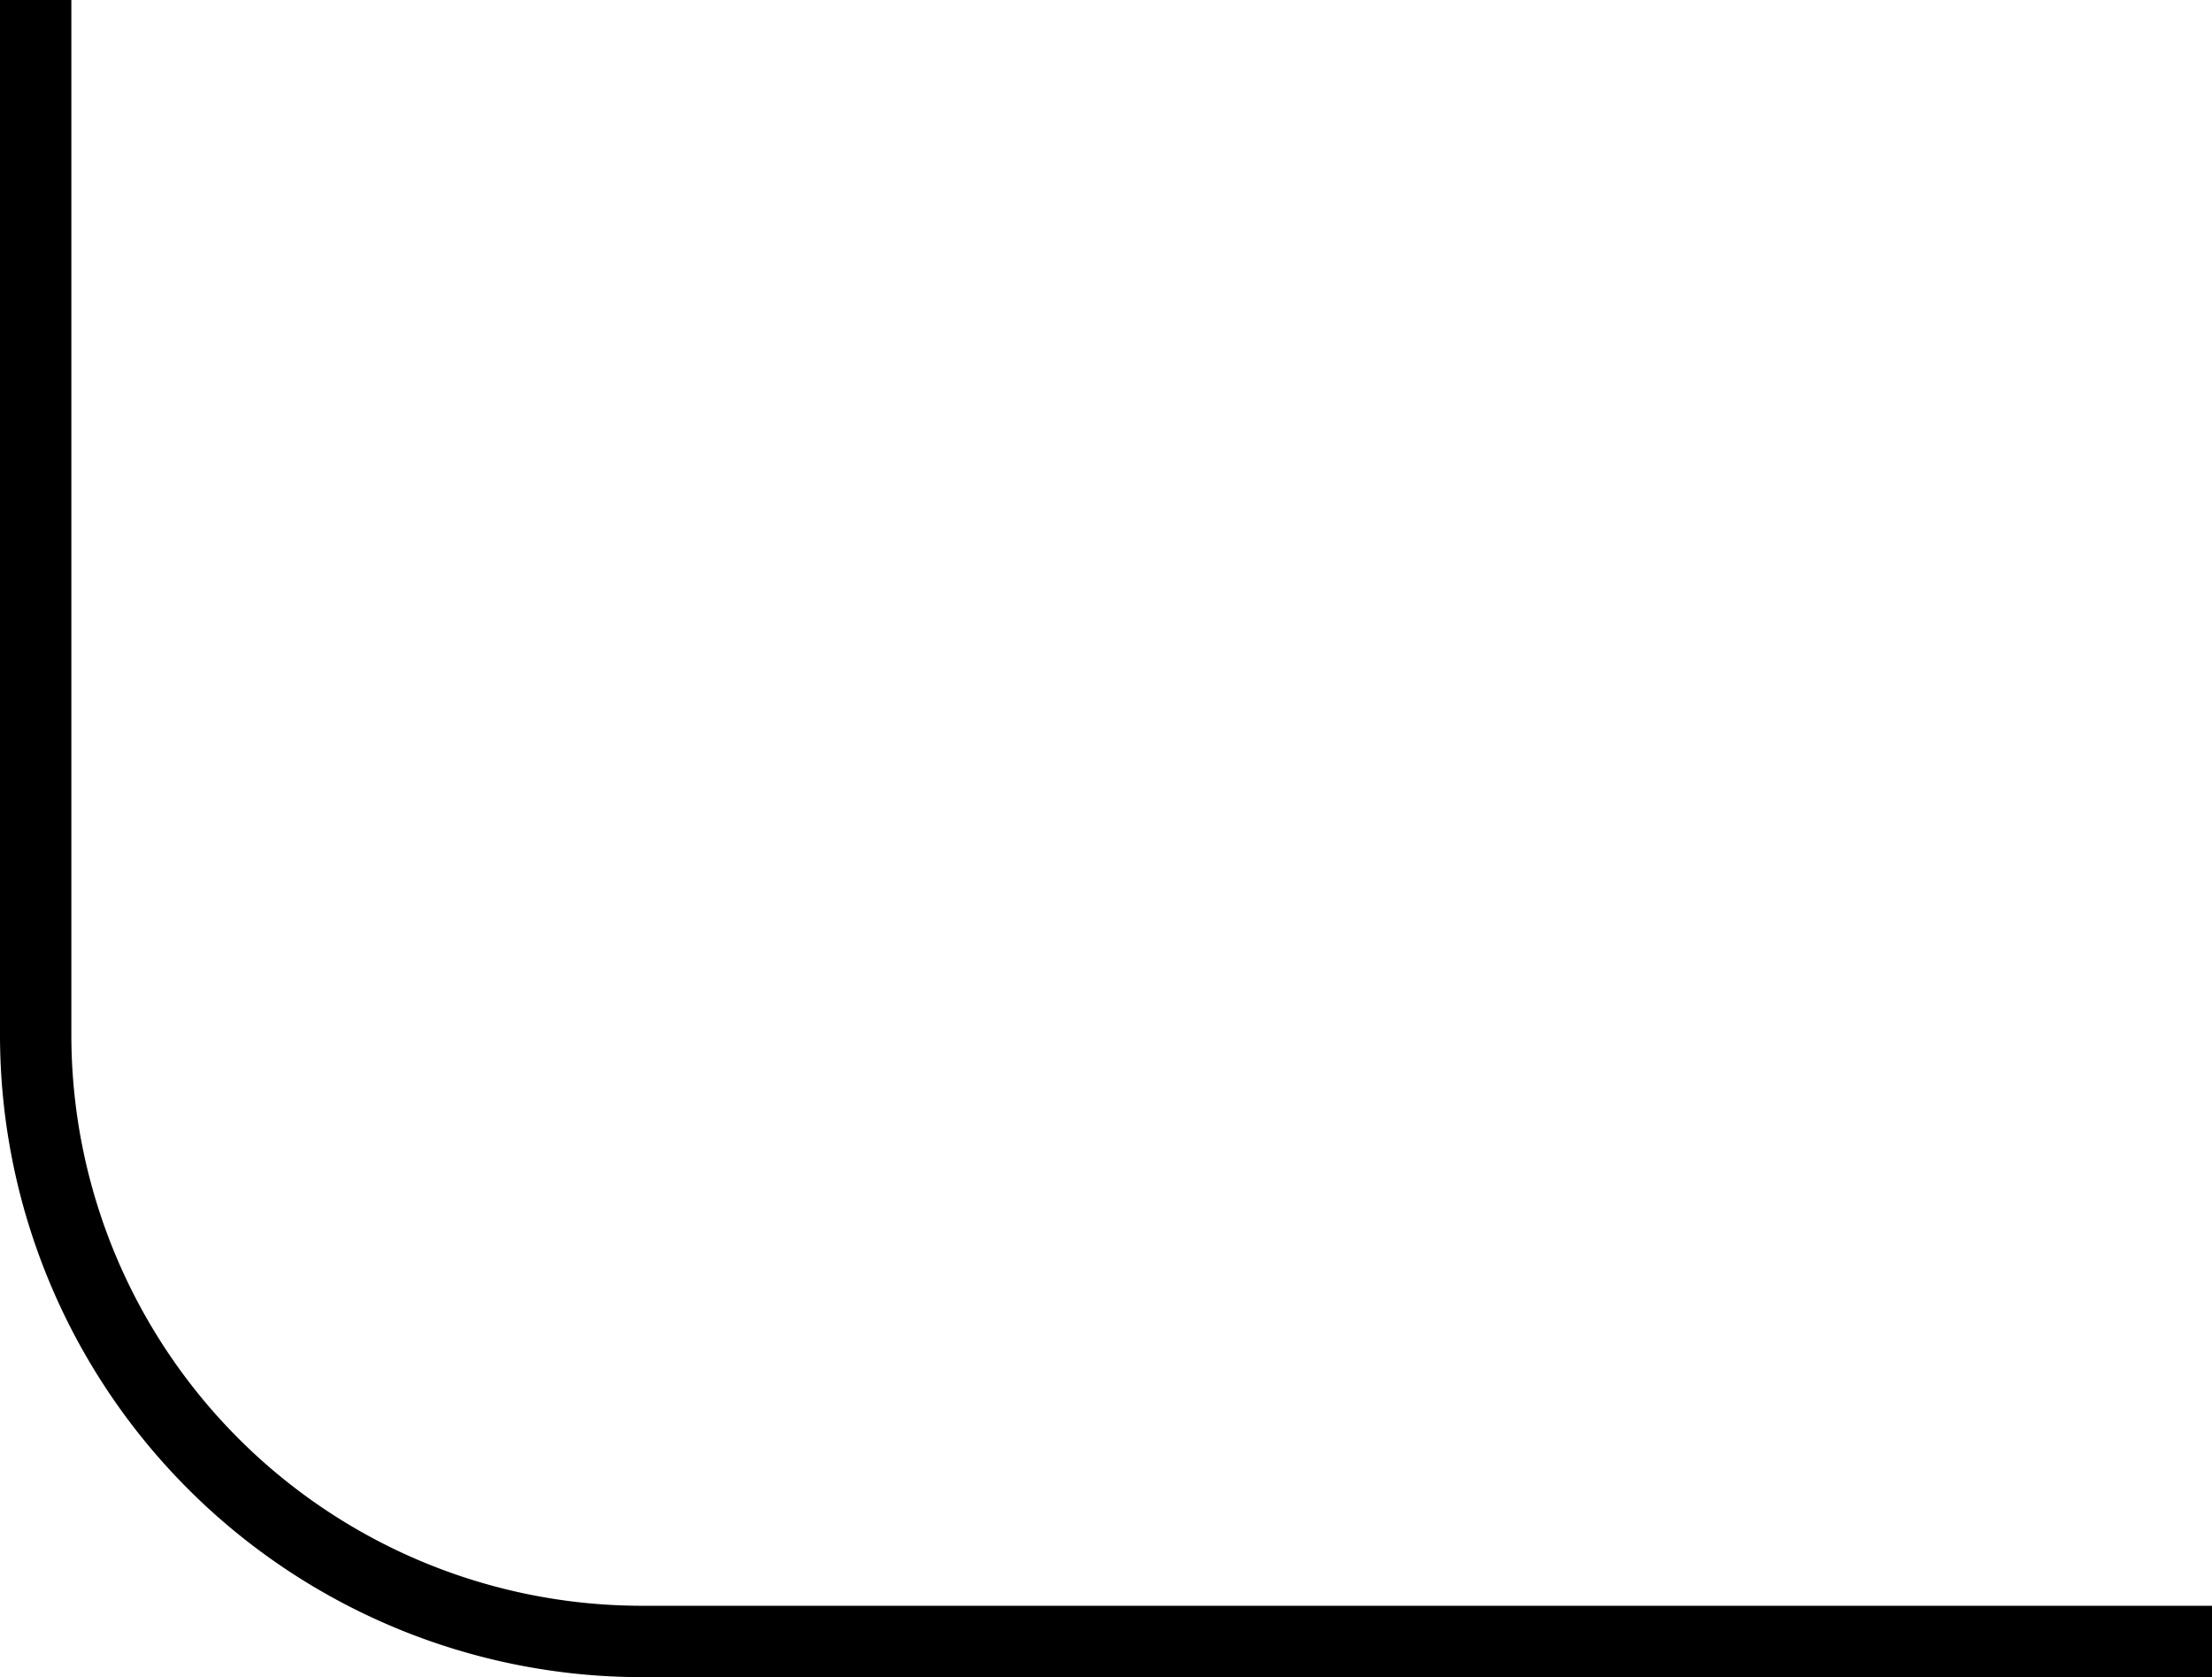
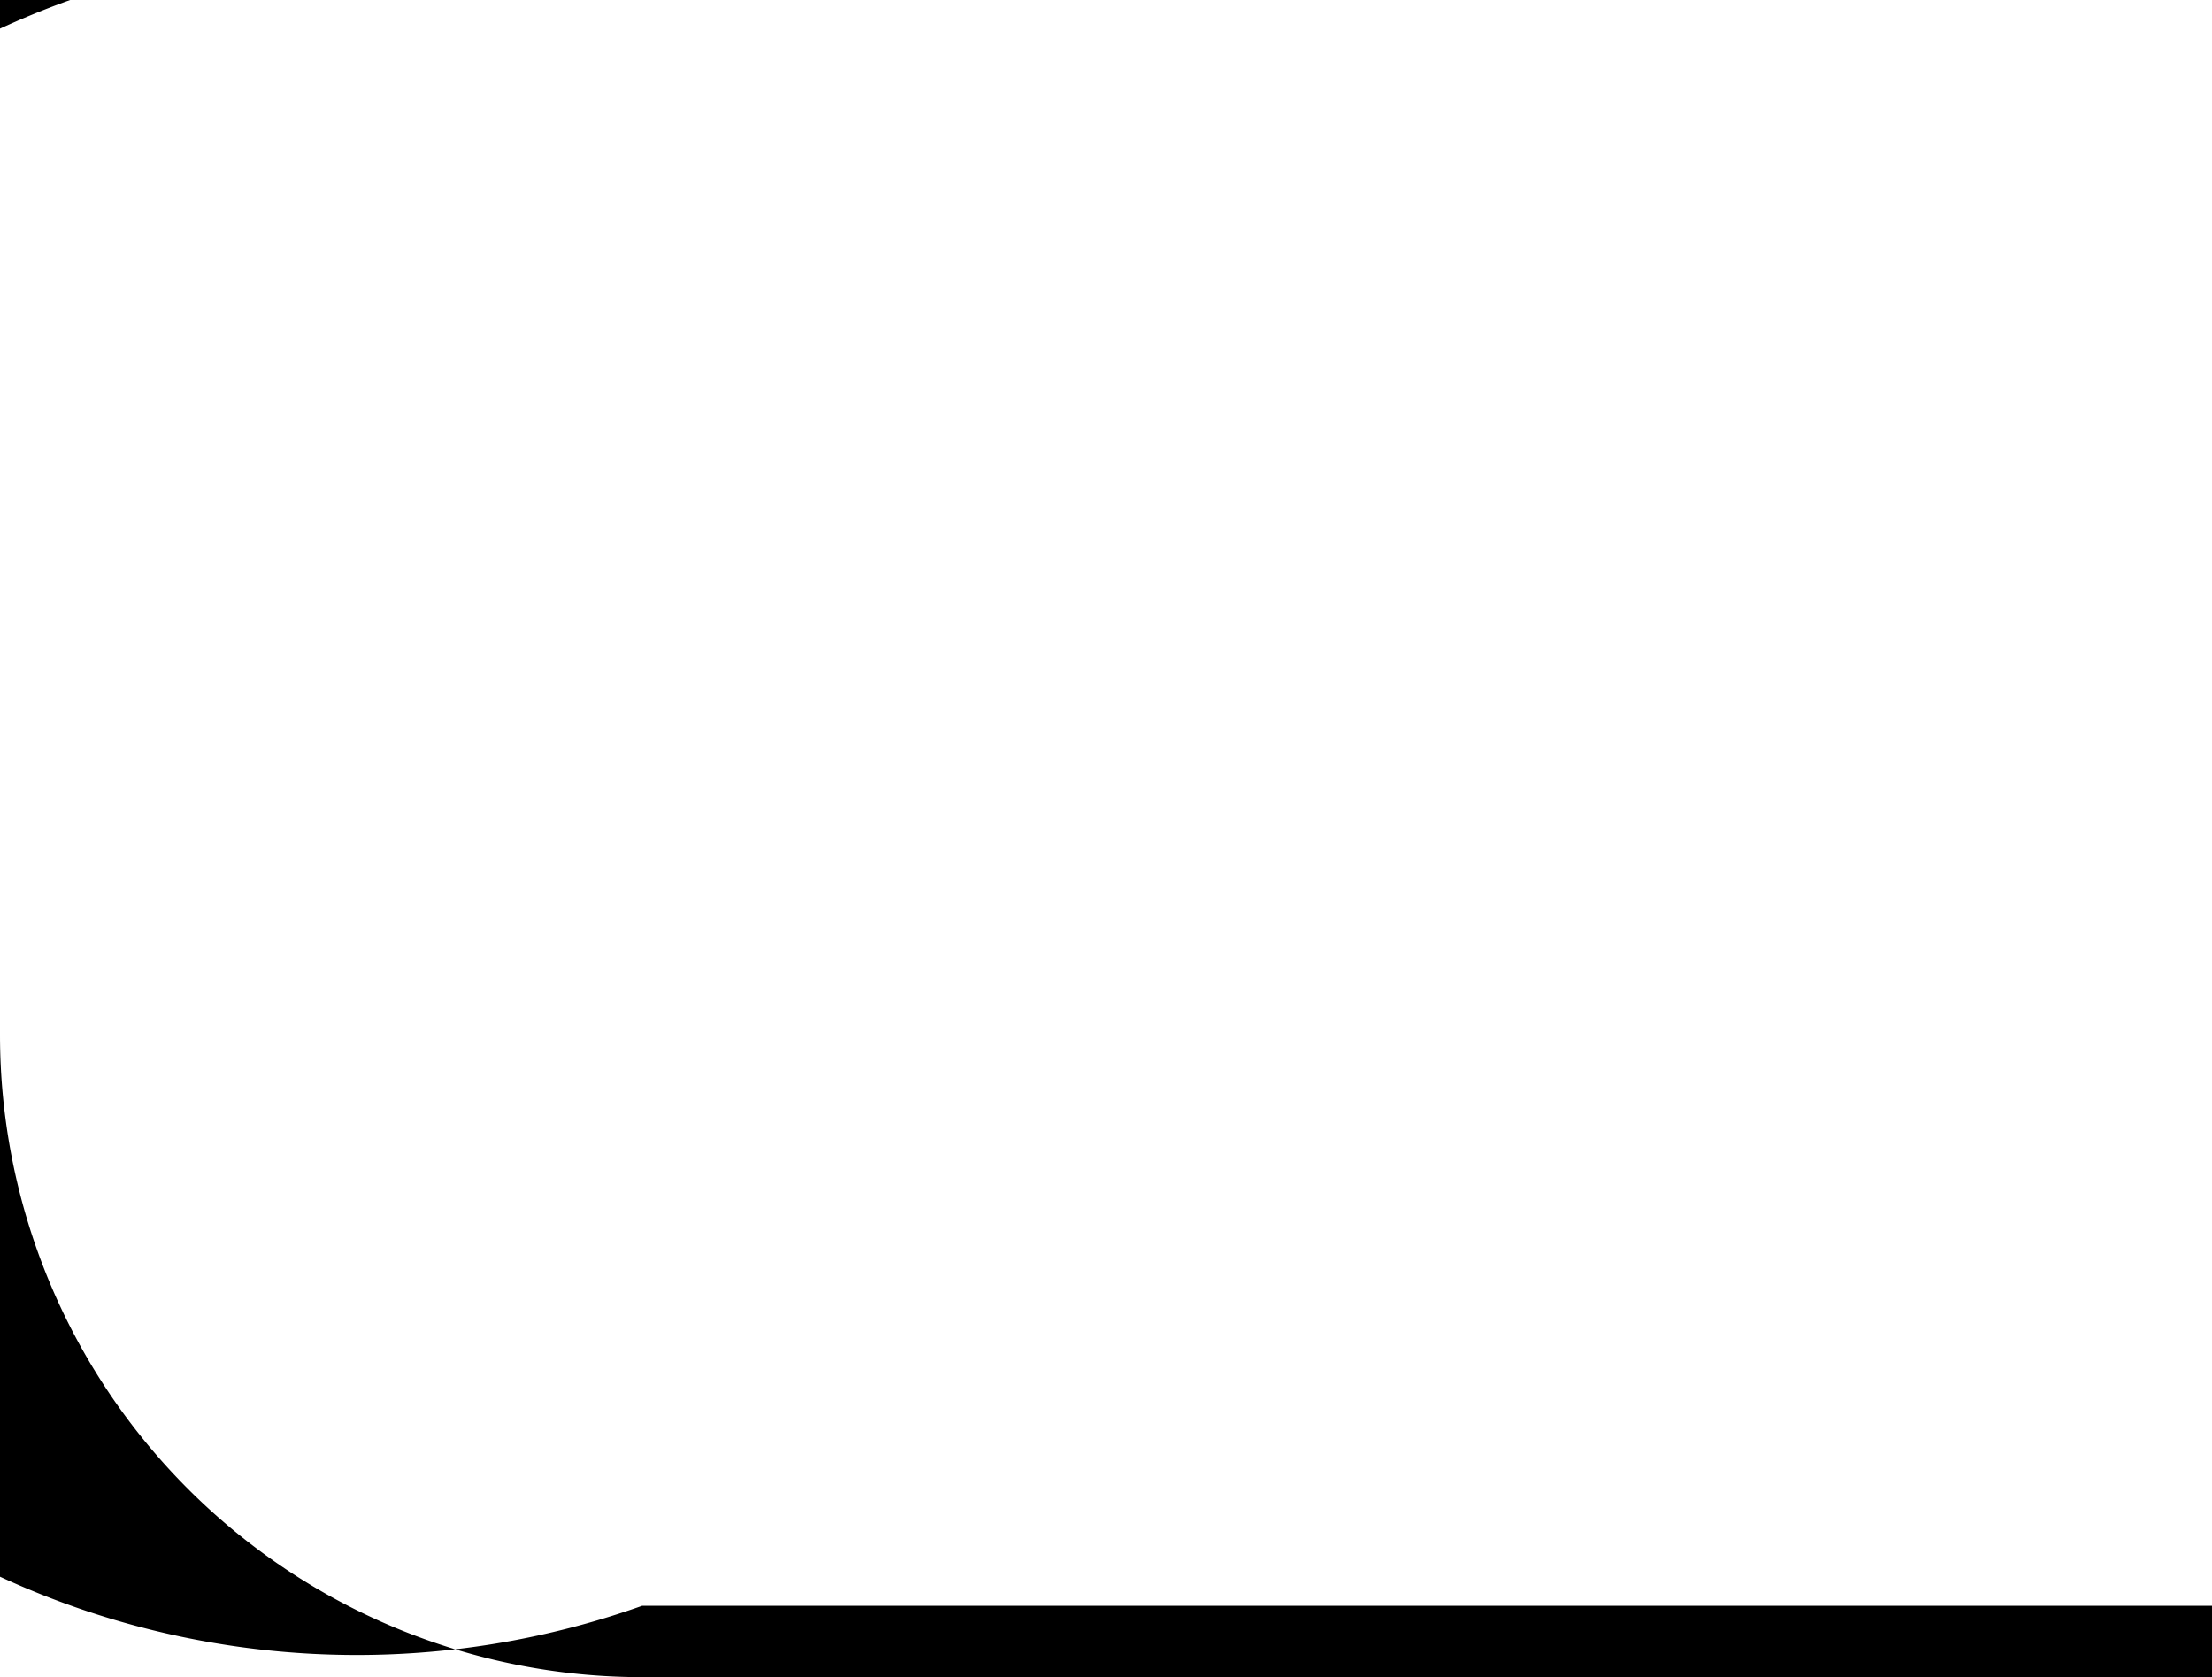
<svg xmlns="http://www.w3.org/2000/svg" width="62" height="47" viewBox="0 0 62 47">
  <defs>
    <style> .cls-1 { fill-rule: evenodd; } </style>
  </defs>
-   <path id="Прямоугольник_скругл._углы_1_копия" data-name="Прямоугольник, скругл. углы 1 копия" class="cls-1" d="M62.01,47H18A18,18,0,0,1,0,29V-0.012H2V29A16,16,0,0,0,18,45H62.01v2Z" />
+   <path id="Прямоугольник_скругл._углы_1_копия" data-name="Прямоугольник, скругл. углы 1 копия" class="cls-1" d="M62.01,47H18A18,18,0,0,1,0,29V-0.012H2A16,16,0,0,0,18,45H62.01v2Z" />
</svg>